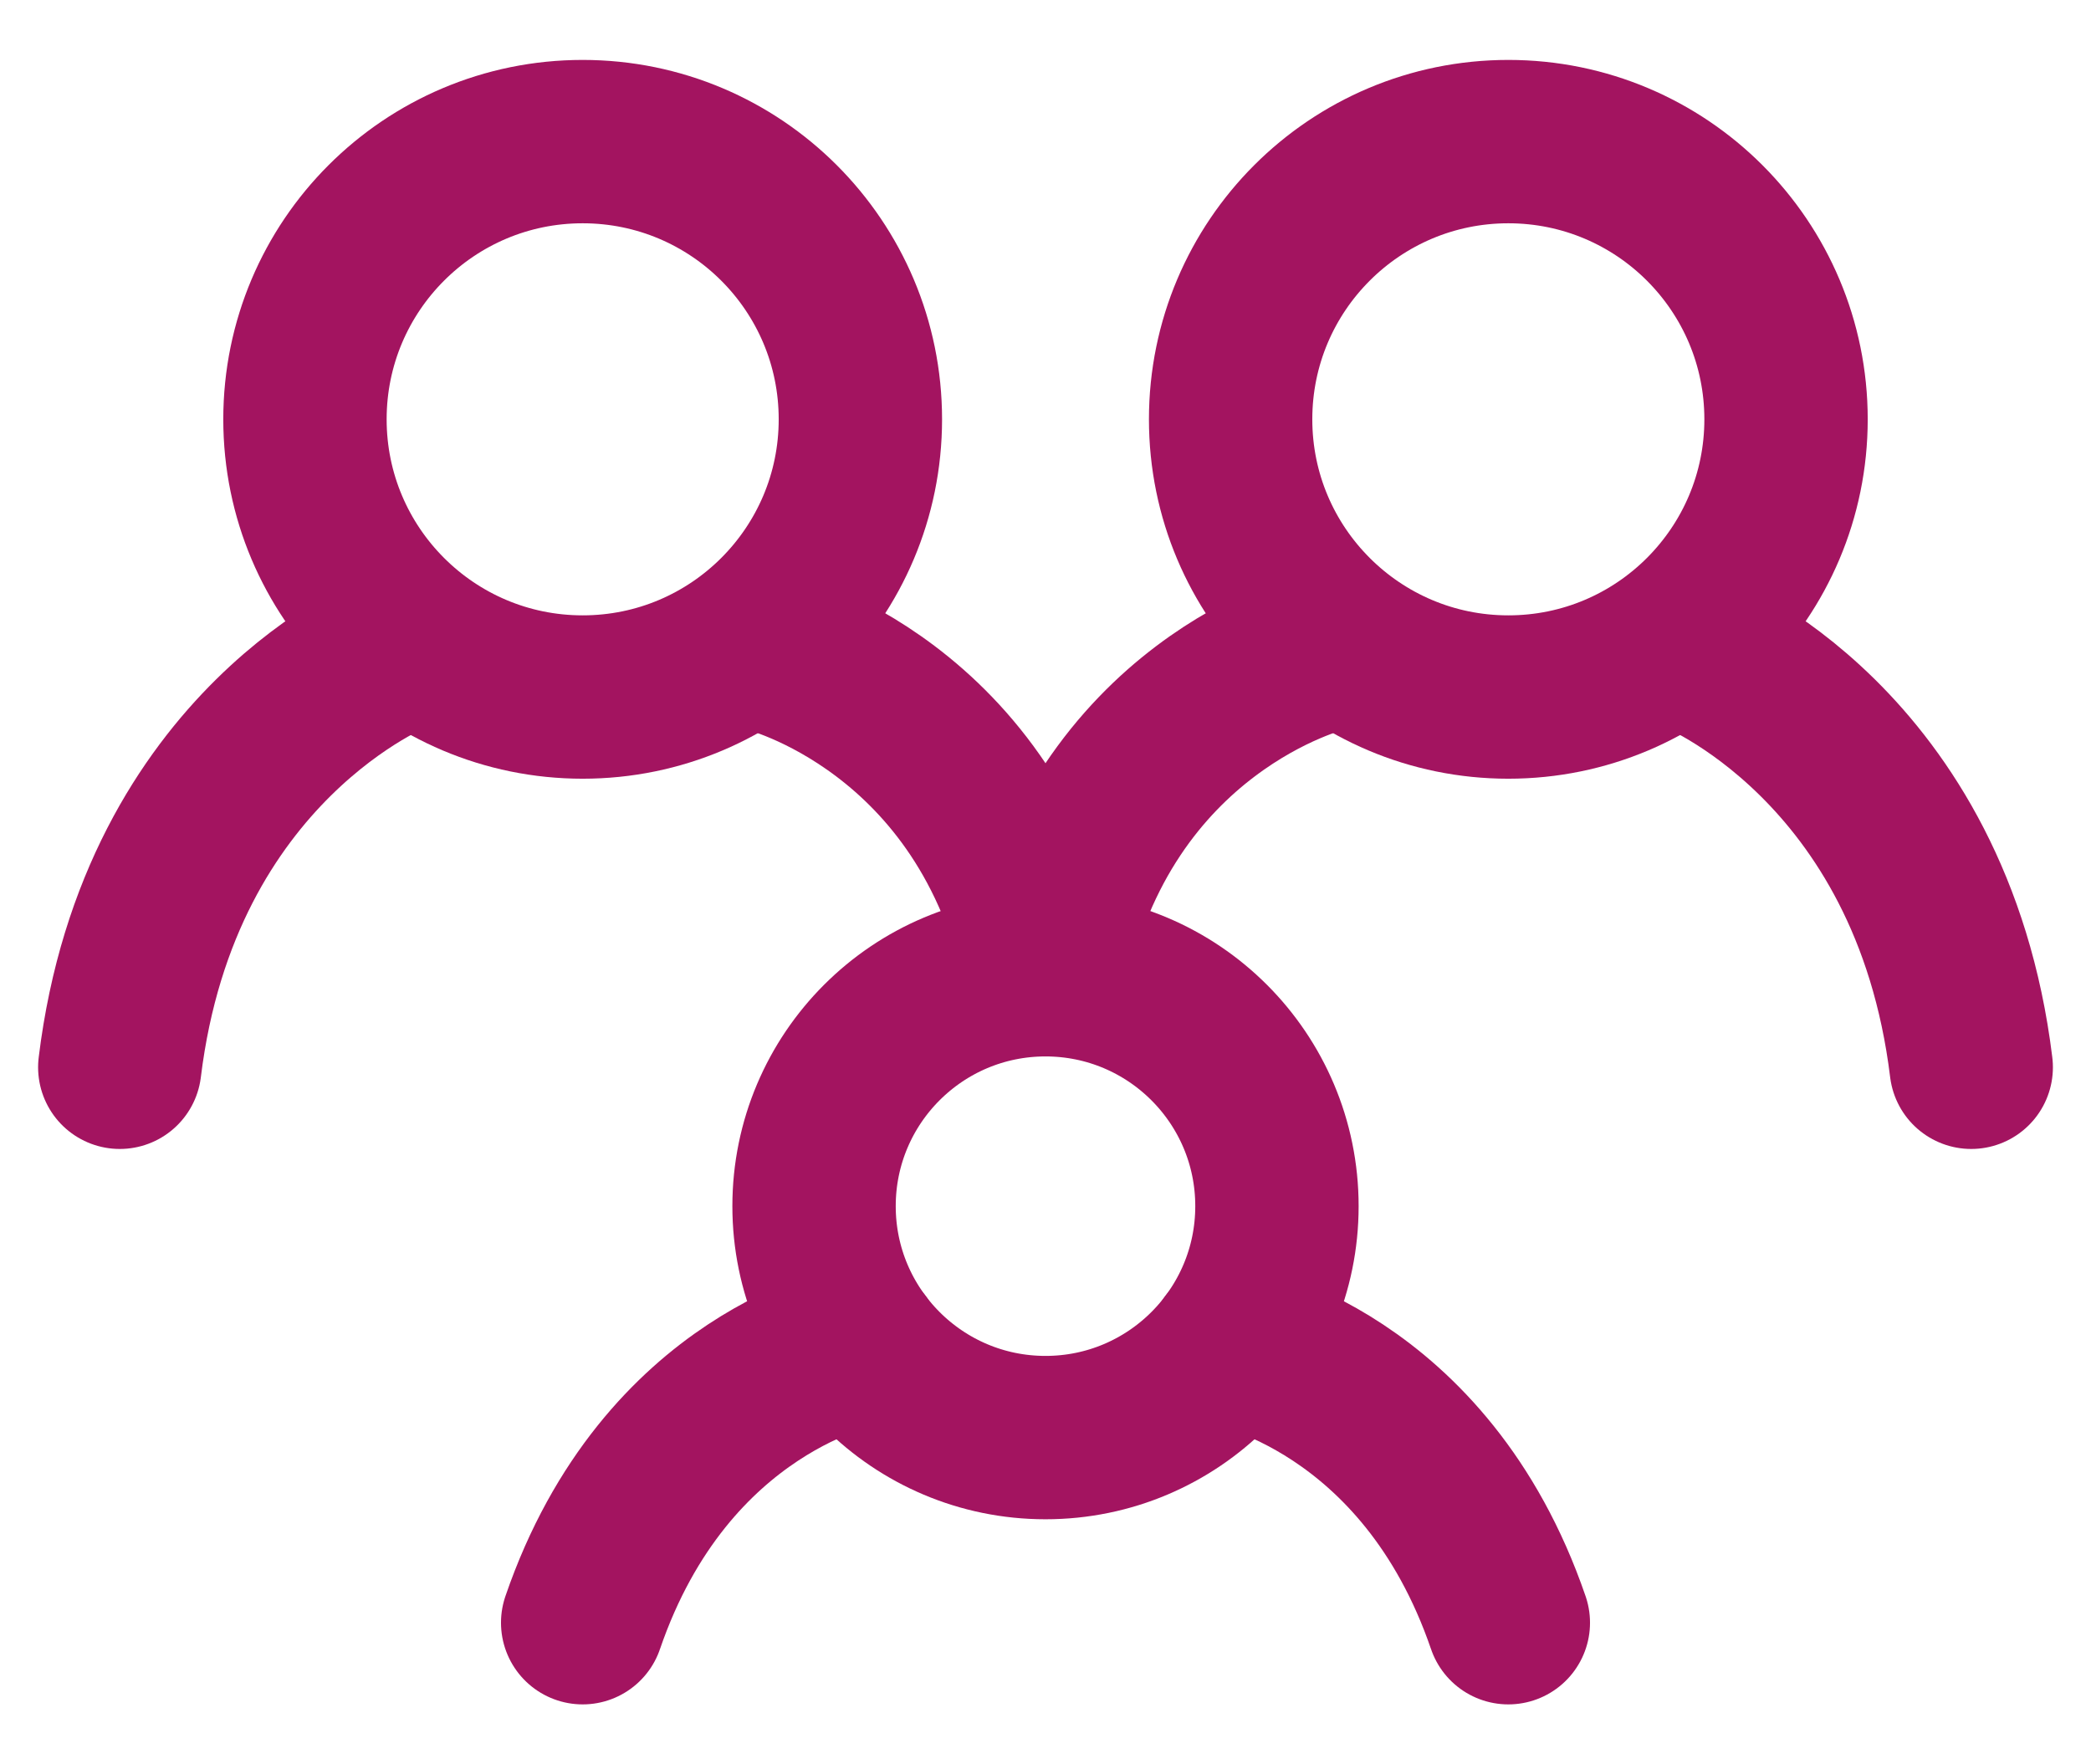
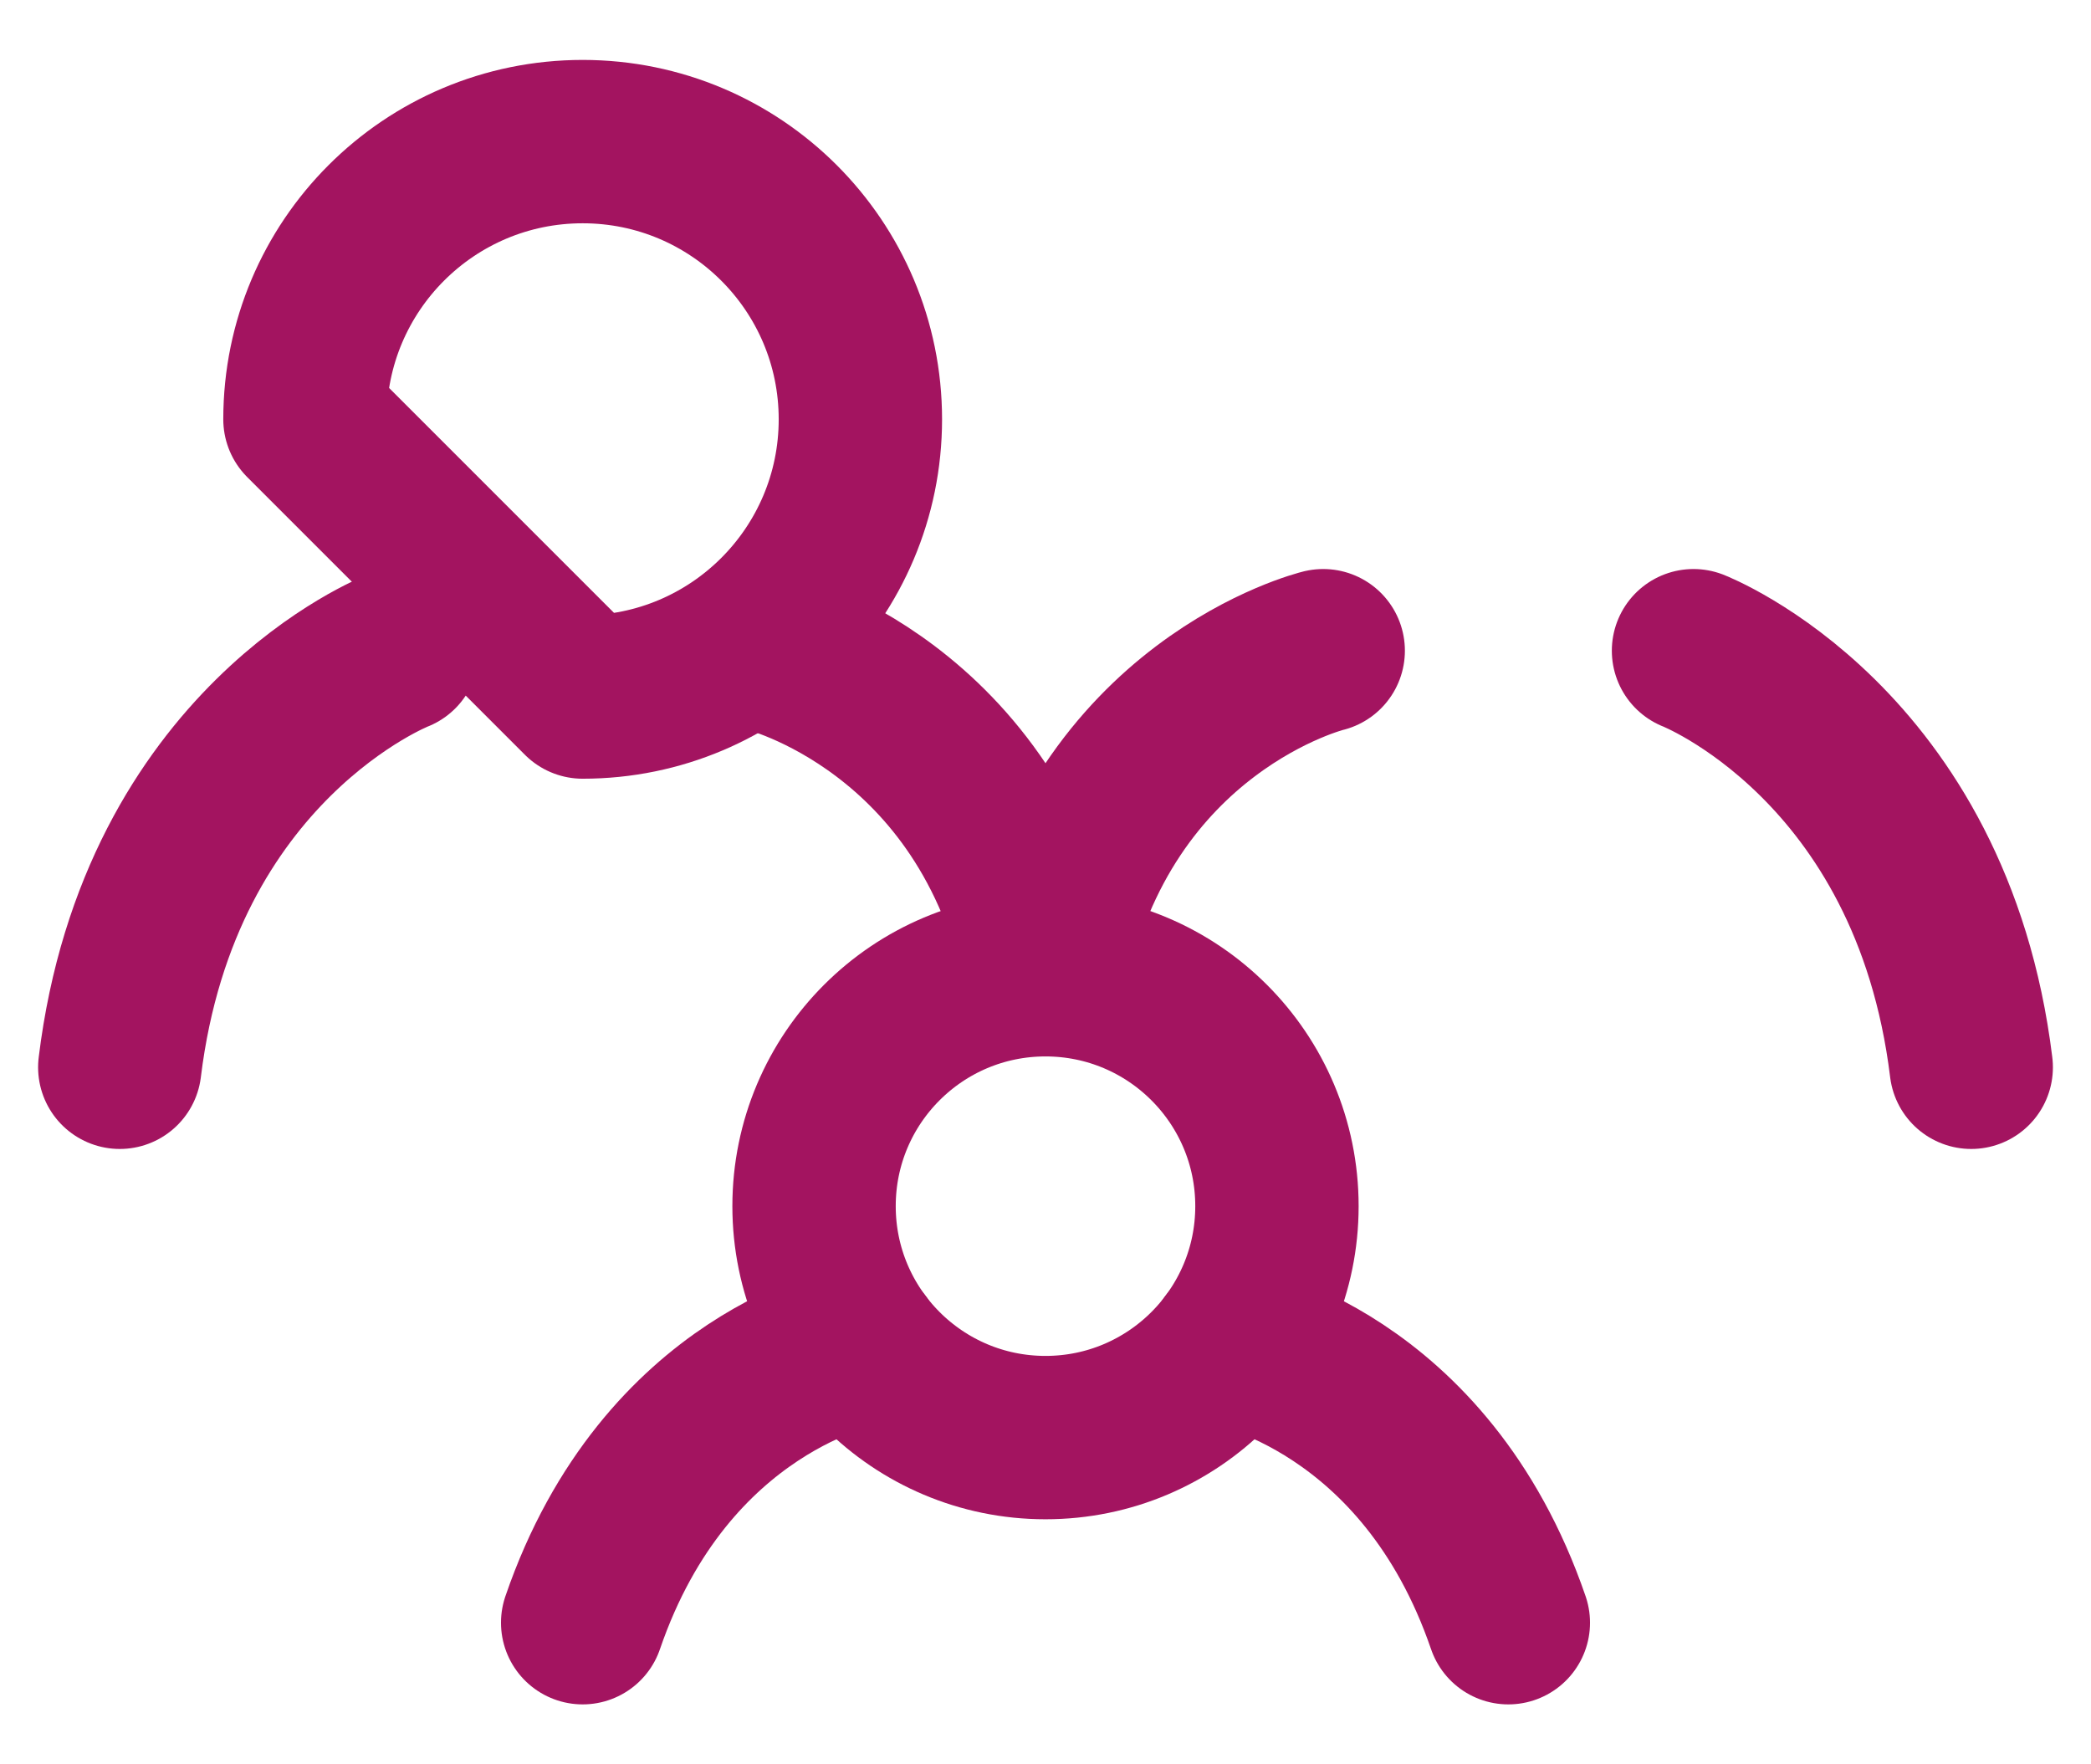
<svg xmlns="http://www.w3.org/2000/svg" width="32" height="27" viewBox="0 0 32 27" fill="none">
  <path d="M6.083 9.958C6.083 9.958 2.44 11.375 1.833 16.333M25.917 9.958C25.917 9.958 29.56 11.375 30.167 16.333M11.75 9.958C11.75 9.958 15.15 10.785 16 14.917C16.85 10.785 20.25 9.958 20.25 9.958M13.167 20.583C13.167 20.583 10.192 21.115 8.917 24.833M18.833 20.583C18.833 20.583 21.808 21.115 23.083 24.833" stroke="#A31460" stroke-width="2.5" stroke-linecap="round" />
  <path d="M16 22C17.956 22 19.542 20.414 19.542 18.458C19.542 16.502 17.956 14.917 16 14.917C14.044 14.917 12.458 16.502 12.458 18.458C12.458 20.414 14.044 22 16 22Z" stroke="#A31460" stroke-width="2.5" stroke-linecap="round" stroke-linejoin="round" />
-   <path d="M23.083 10.667C25.43 10.667 27.333 8.764 27.333 6.417C27.333 4.069 25.43 2.167 23.083 2.167C20.736 2.167 18.833 4.069 18.833 6.417C18.833 8.764 20.736 10.667 23.083 10.667Z" stroke="#A31460" stroke-width="2.5" stroke-linecap="round" stroke-linejoin="round" />
-   <path d="M8.917 10.667C11.264 10.667 13.167 8.764 13.167 6.417C13.167 4.069 11.264 2.167 8.917 2.167C6.569 2.167 4.667 4.069 4.667 6.417C4.667 8.764 6.569 10.667 8.917 10.667Z" stroke="#A31460" stroke-width="2.5" stroke-linecap="round" stroke-linejoin="round" />
+   <path d="M8.917 10.667C11.264 10.667 13.167 8.764 13.167 6.417C13.167 4.069 11.264 2.167 8.917 2.167C6.569 2.167 4.667 4.069 4.667 6.417Z" stroke="#A31460" stroke-width="2.5" stroke-linecap="round" stroke-linejoin="round" />
</svg>